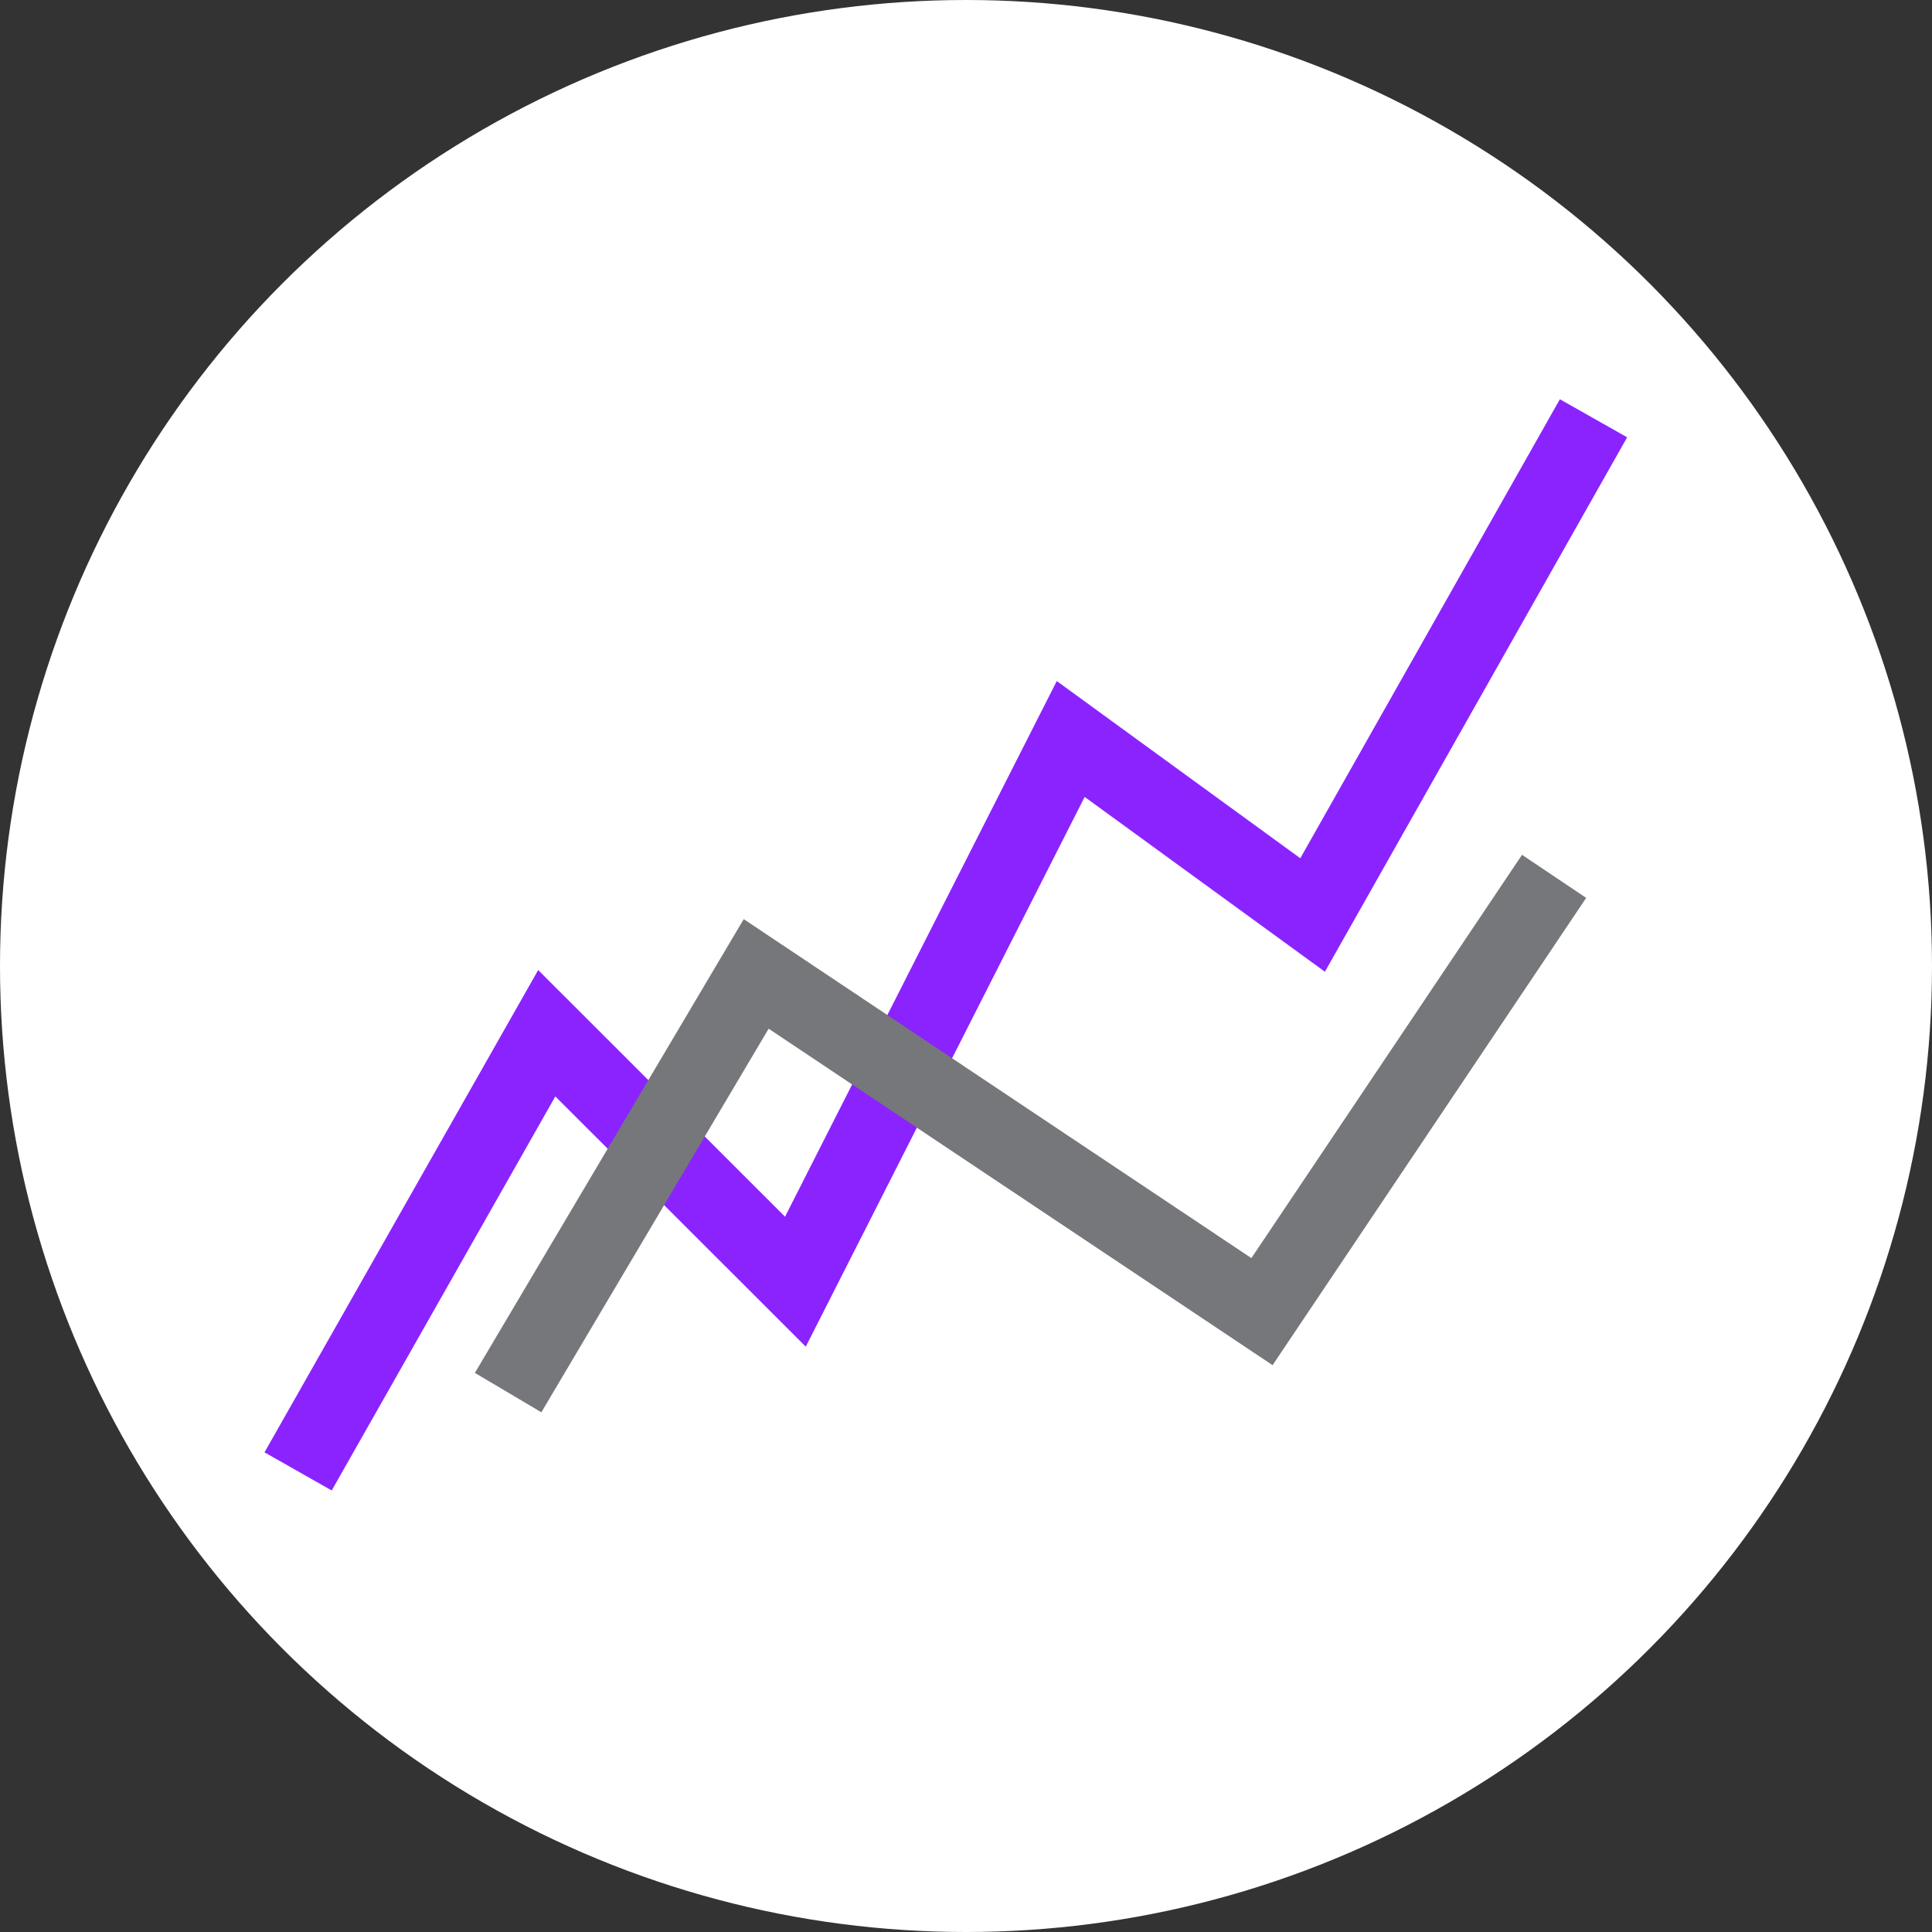
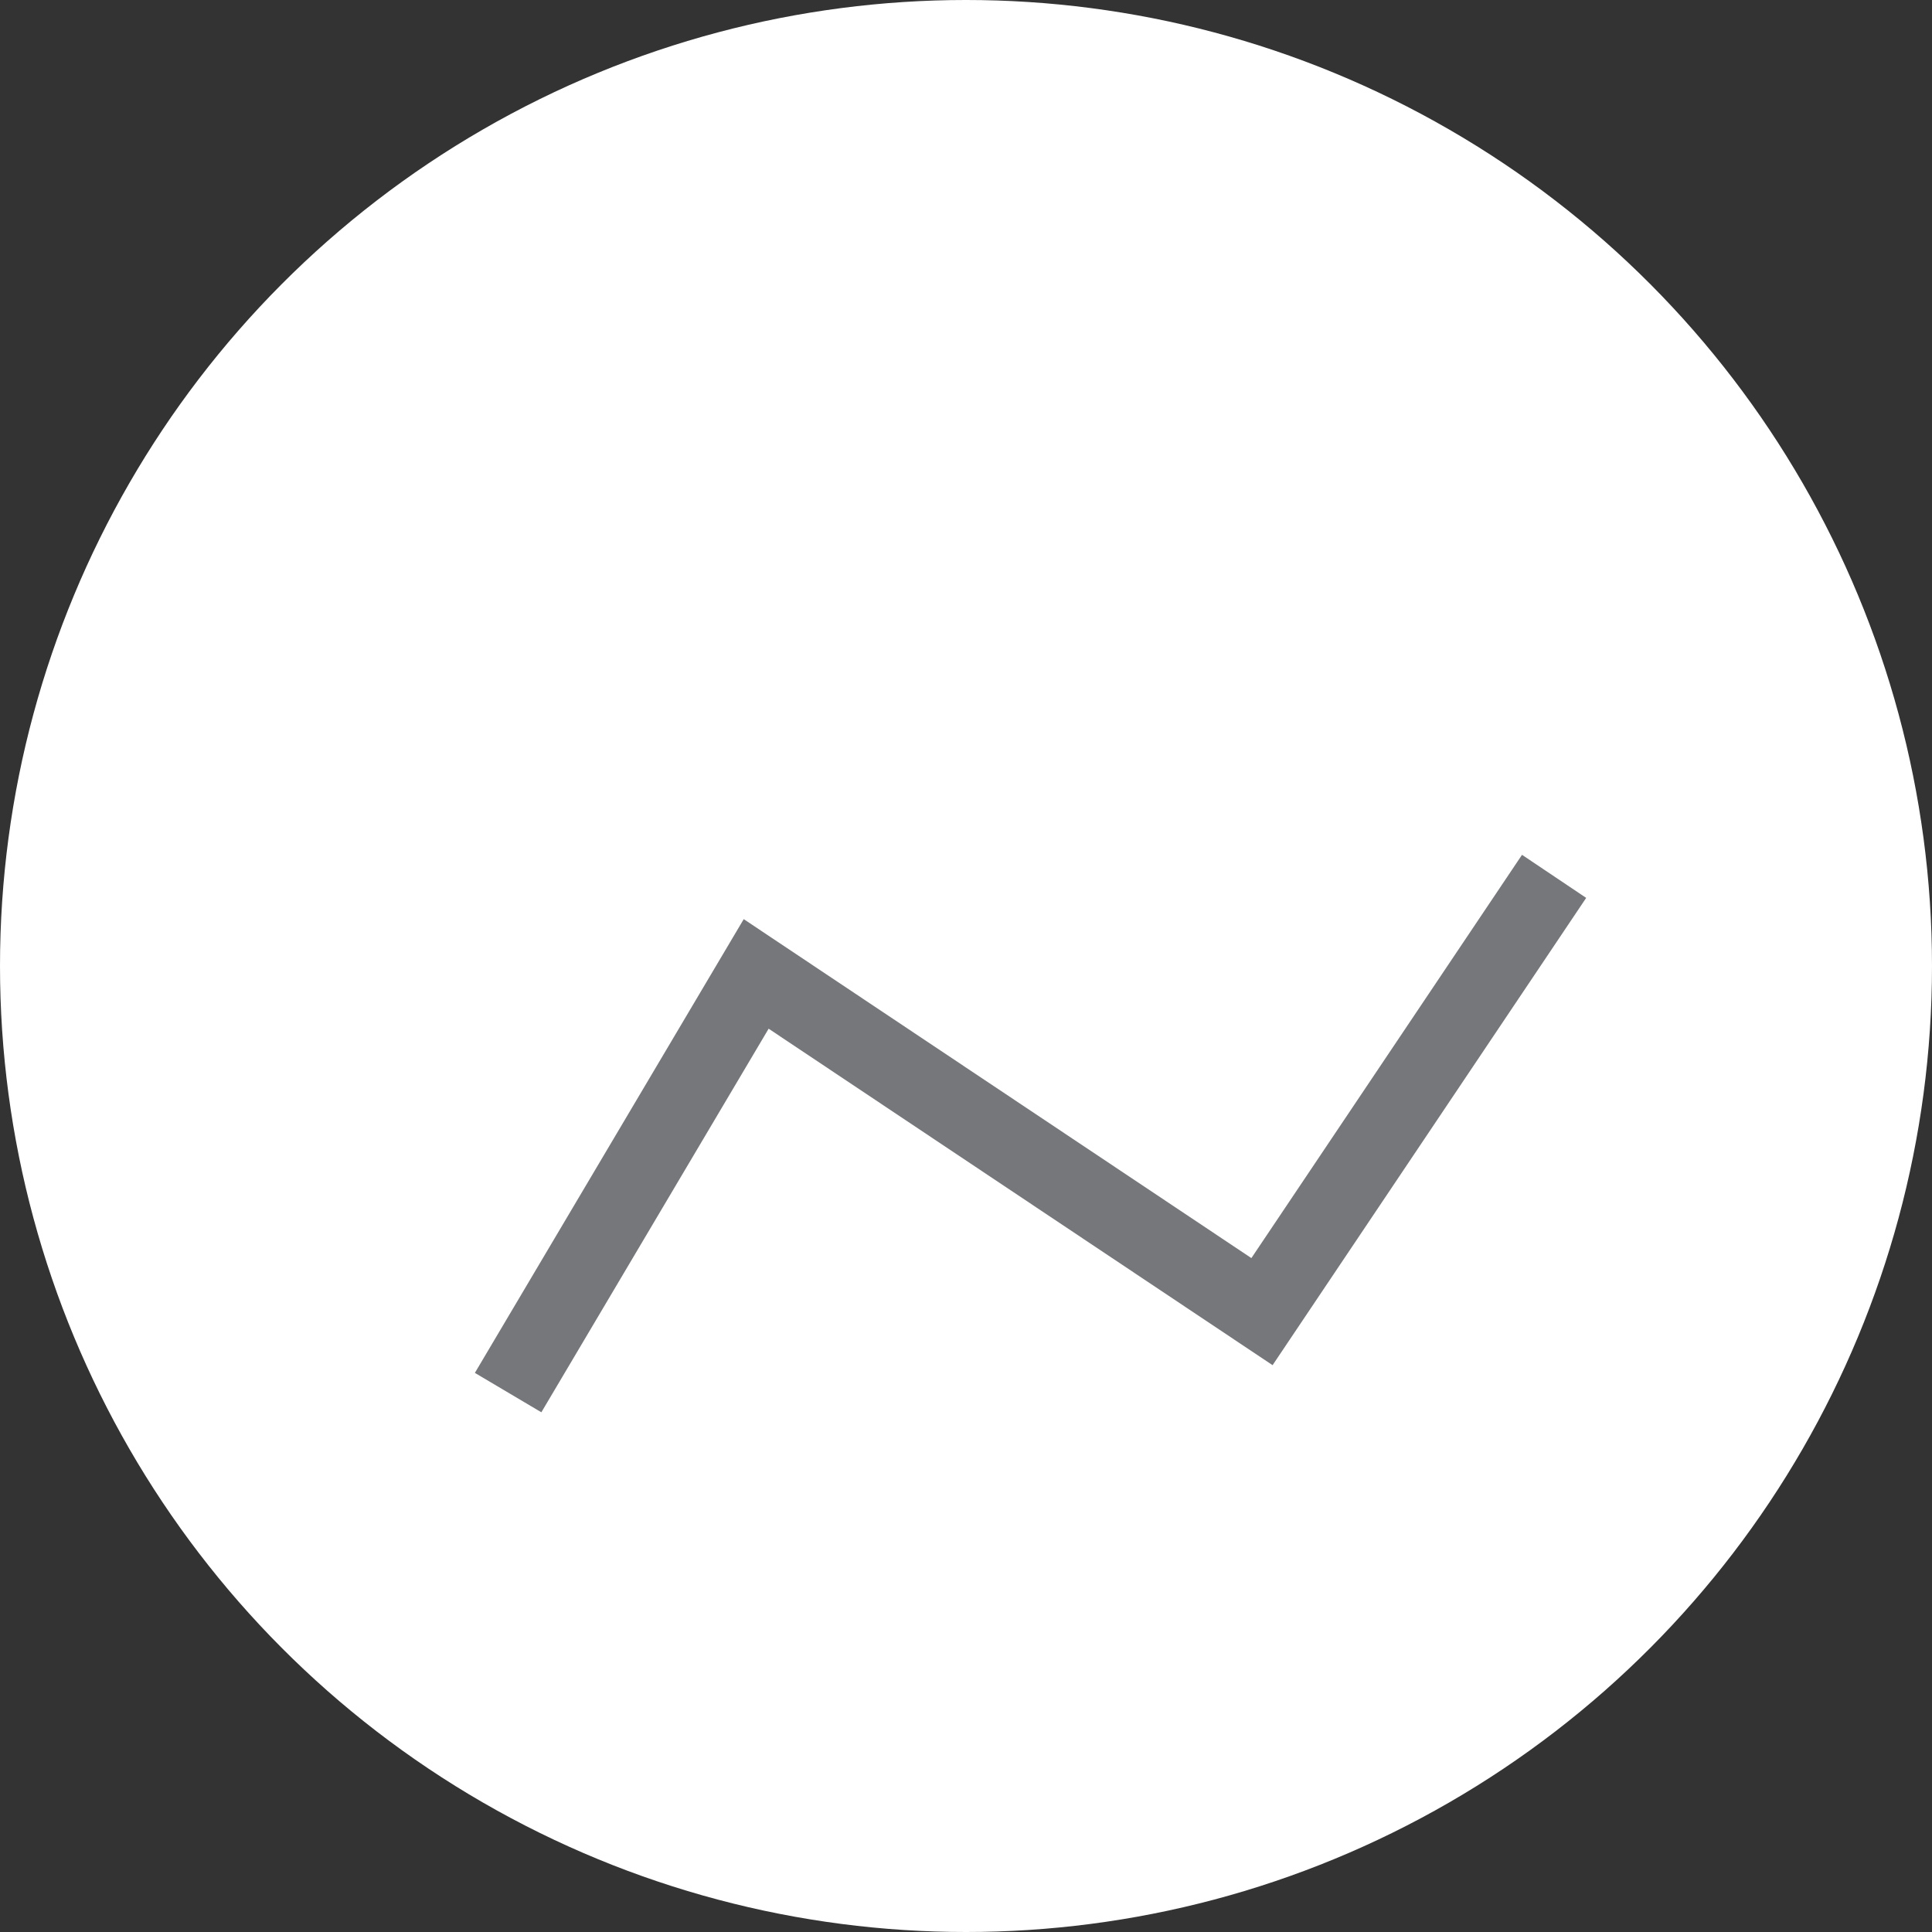
<svg xmlns="http://www.w3.org/2000/svg" width="100px" height="100px" viewBox="0 0 100 100" version="1.1">
  <rect x="0" y="0" width="100" height="100" fill="#333333" stroke="none" />
  <title>ic-mat-incr</title>
  <desc>Created with Sketch.</desc>
  <defs />
  <g id="Page-1" stroke="none" stroke-width="1" fill="none" fill-rule="evenodd">
    <g id="ic-mat-incr">
      <circle id="Oval" fill="#FFFFFF" fill-rule="nonzero" cx="50" cy="50" r="50" />
-       <polyline id="Shape" stroke="#8B23FF" stroke-width="4" points="15.43 76.16 28.3 53.48 41.17 66.34 55.42 38.25 67.94 47.36 82.48 21.65" />
      <polyline id="Shape" stroke="#76777A" stroke-width="4" points="26.3 72.08 39.14 50.41 65.32 67.89 80.44 45.36" />
    </g>
  </g>
</svg>